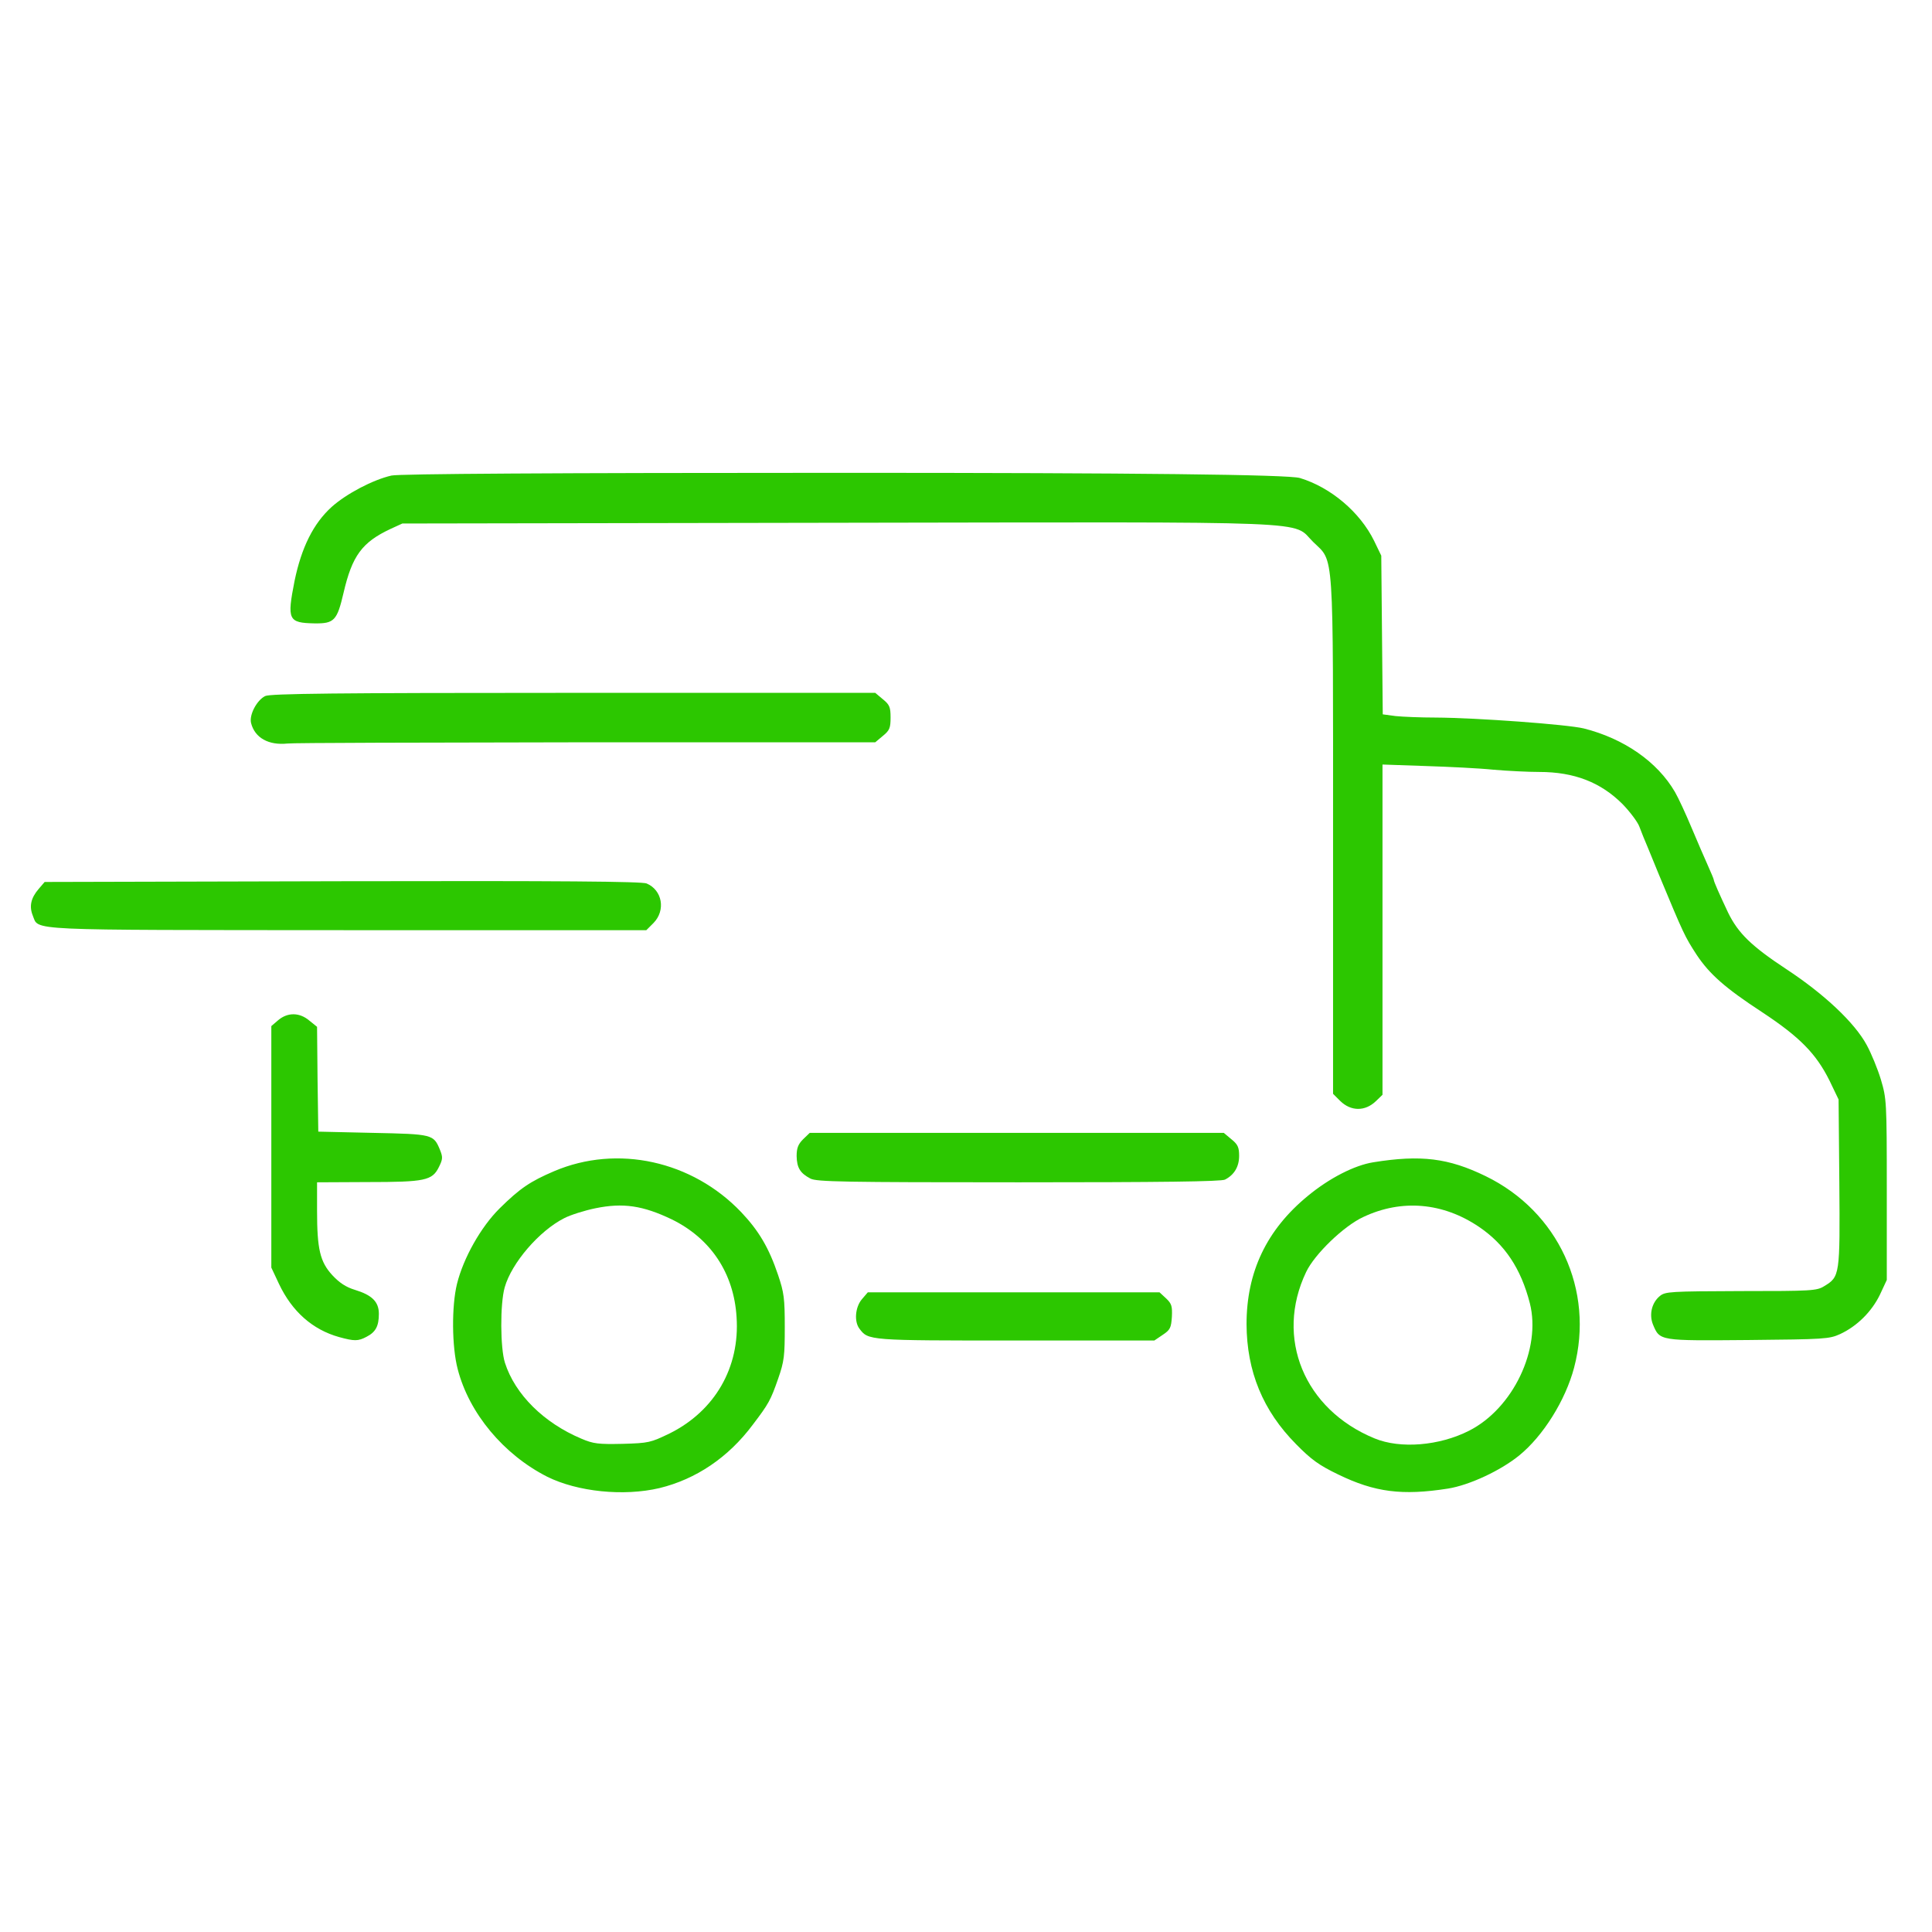
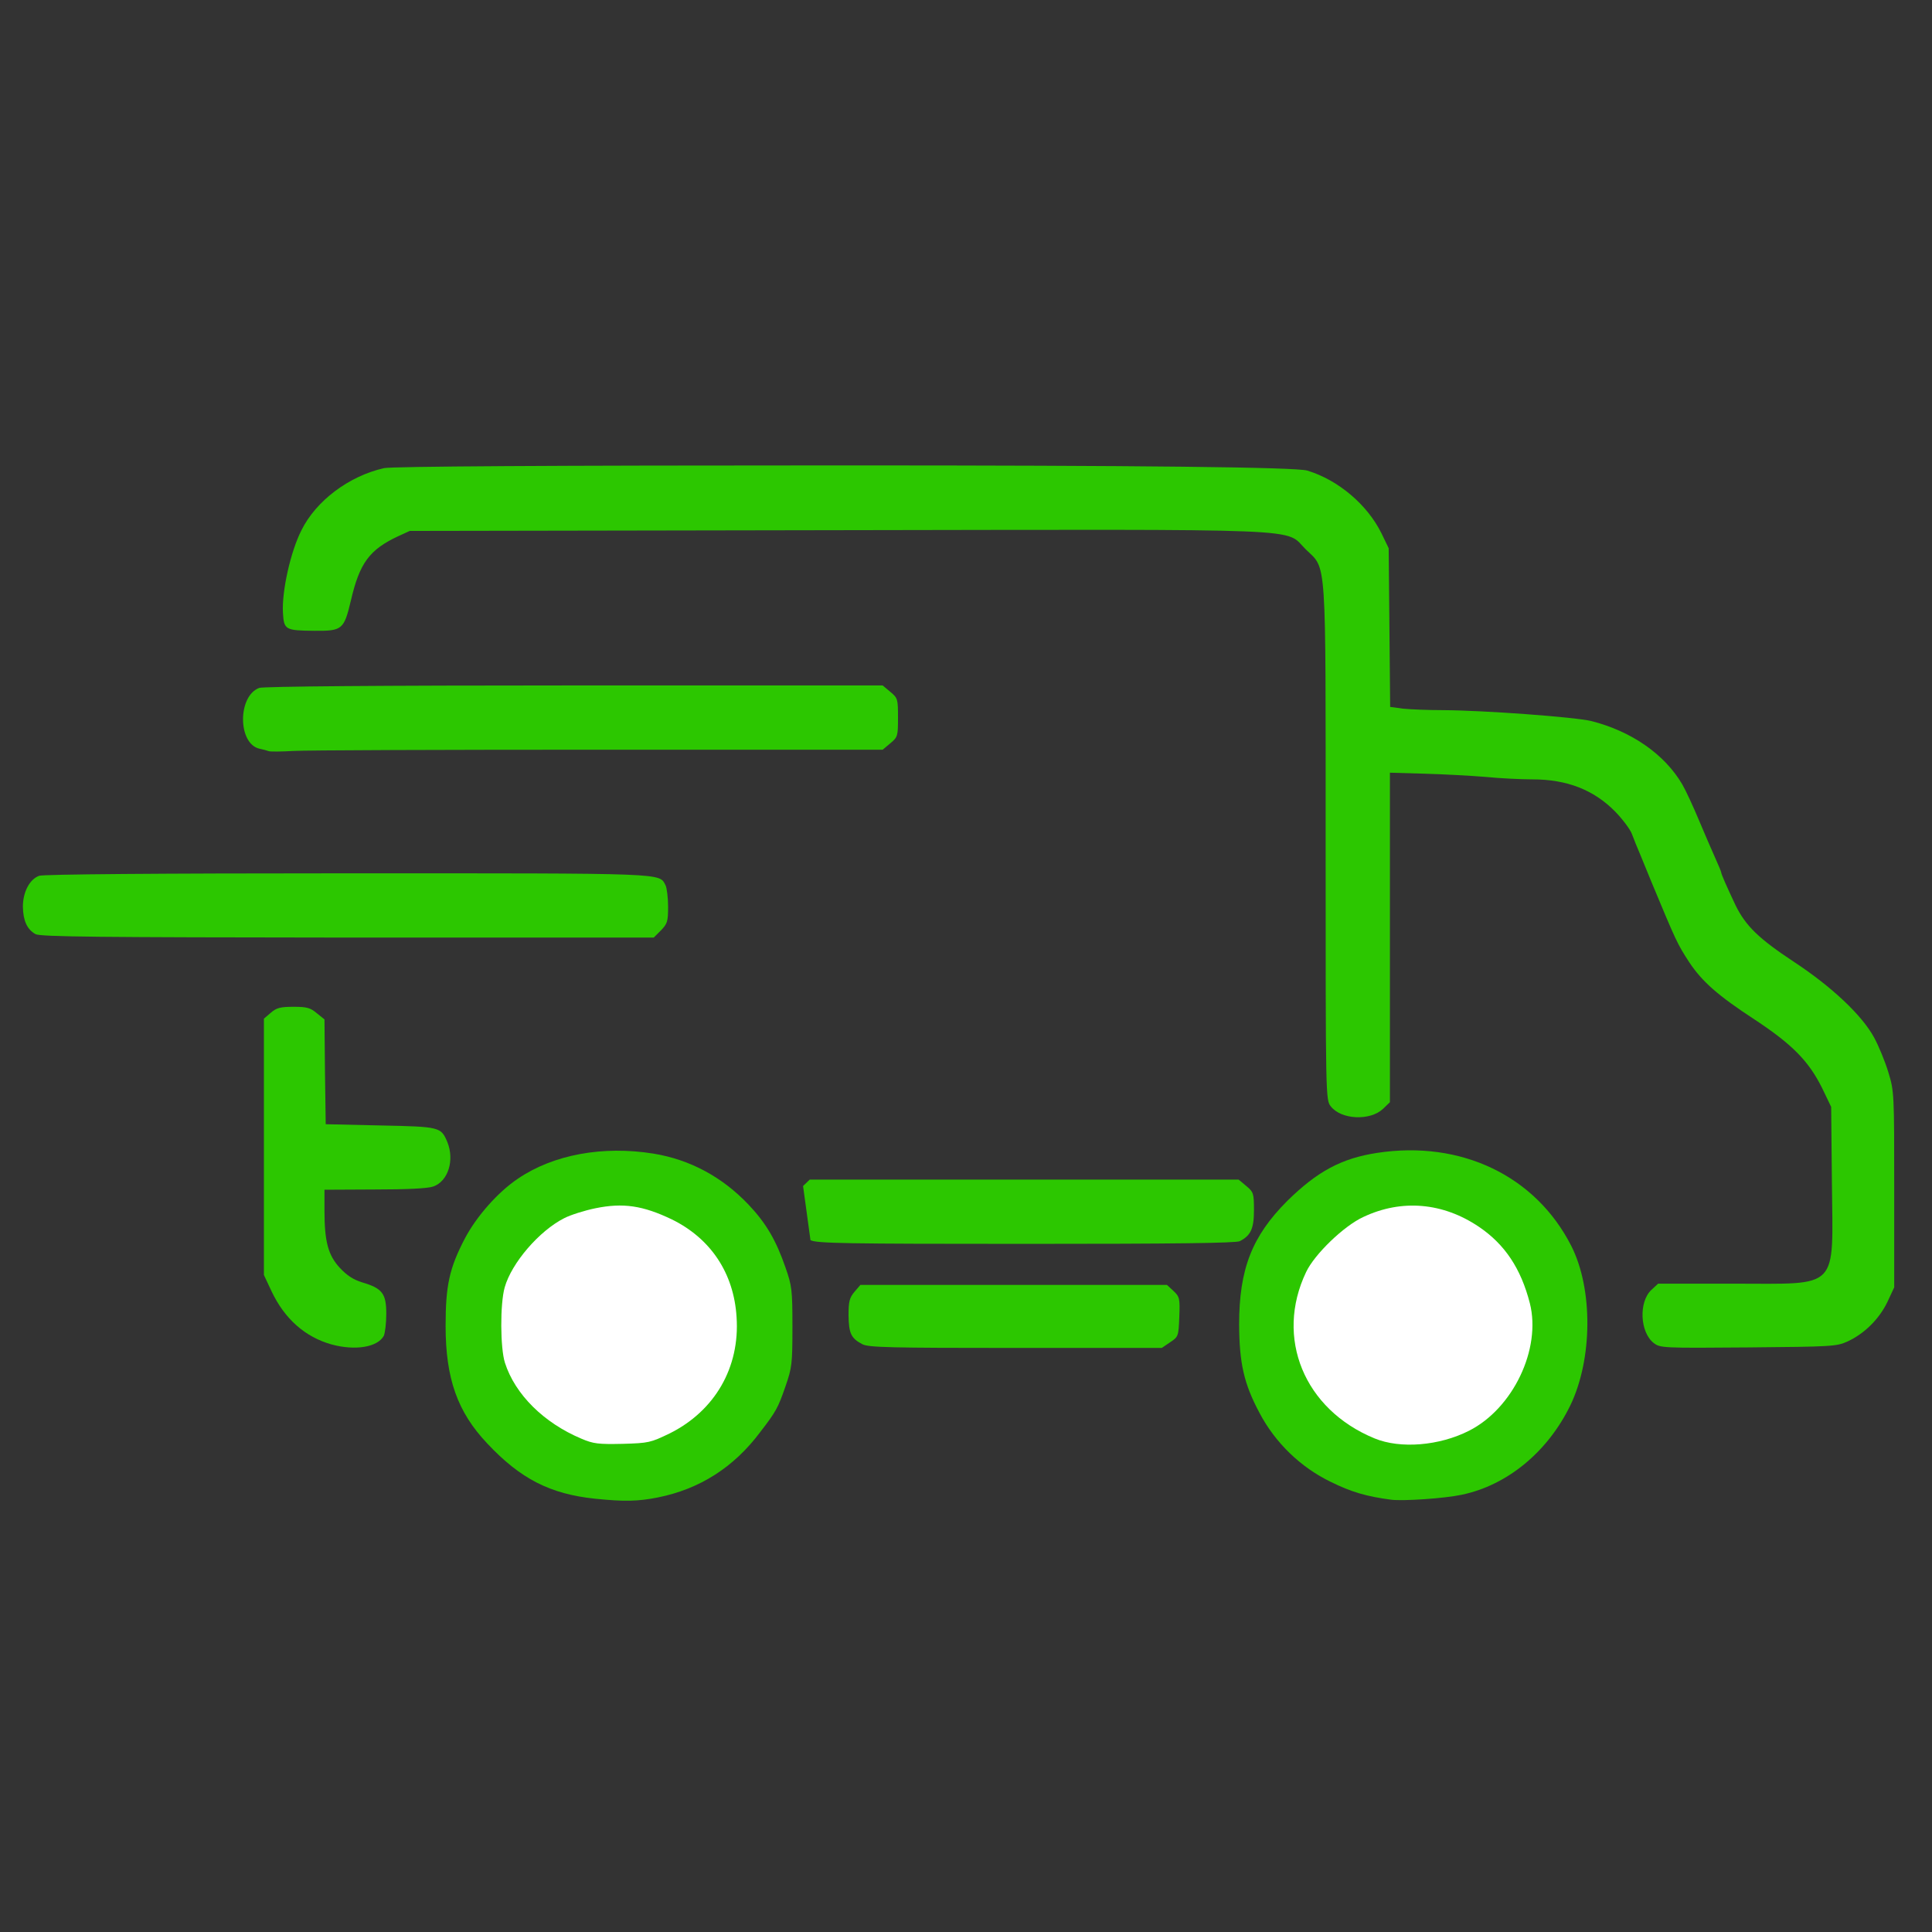
<svg xmlns="http://www.w3.org/2000/svg" id="Layer_1" version="1.1" viewBox="0 0 512 512">
  <rect x="0" y="0" width="512" height="512" fill="#333333" stroke="none" />
  <defs>
    <style>
      .st0 {
        fill: none;
      }

      .st1 {
        fill: #fff;
      }

      .st2 {
        fill: #2cc700;
      }

      .st3 {
        clip-path: url(#clippath);
      }
    </style>
    <clipPath id="clippath">
      <rect class="st0" x="-5.367" y="-5.377" width="522.733" height="523.754" />
    </clipPath>
  </defs>
  <path id="pEBzrzpkc" class="st2" d="M157.725,397.178c-11.923-1.245-19.784-5.241-28.628-14.675-7.861-8.32-11.006-17.164-11.006-31.118,0-10.744.983-15.264,5.11-23.191,3.079-5.83,8.713-12.251,14.085-15.854,9.368-6.355,22.47-8.778,35.9-6.617,9.63,1.572,18.212,6.158,25.222,13.561,4.651,4.913,7.272,9.434,9.761,16.64,1.703,4.848,1.834,5.962,1.834,15.723,0,9.827-.131,10.809-1.834,15.723-1.965,5.699-2.489,6.682-6.682,12.12-7.01,9.368-16.05,15.133-27.187,17.36-5.306,1.048-8.909,1.114-16.574.328h0ZM175.478,377.918c9.04-4.52,14.478-11.268,17.033-21.357,2.358-9.237-1.834-20.701-10.023-27.449-2.686-2.227-8.844-5.437-12.709-6.617-5.11-1.507-12.447-.59-18.278,2.293-6.617,3.341-13.954,11.857-15.788,18.343-1.179,4.258-1.179,12.316.066,16.05,2.686,8.385,10.285,15.919,20.243,20.112,3.014,1.245,4.586,1.507,8.975,1.376,4.586-.197,5.896-.524,10.482-2.752h0Z" />
  <path id="pSn7zAntB" class="st2" d="M368.67,397.44c-6.486-.852-10.547-2.031-15.985-4.717-7.992-3.865-14.74-10.351-18.933-18.343-4.127-7.73-5.306-13.168-5.372-23.322,0-14.74,3.407-23.453,12.775-32.821,7.927-7.796,14.347-11.268,23.78-12.709,22.274-3.407,42.058,6.093,51.492,24.698,5.765,11.399,5.634,29.939-.262,42.189-6.027,12.382-16.771,21.226-28.825,23.715-4.586.983-15.526,1.703-18.671,1.31ZM380.855,379.752c12.251-3.669,20.374-12.84,22.863-25.877,1.048-5.503-2.555-15.723-7.534-21.422-2.489-2.817-8.189-7.01-11.726-8.516-10.547-4.586-20.898-2.096-30.135,7.272-4.913,4.913-7.075,8.516-8.647,14.412-1.245,4.717-1.114,7.599.524,12.709,3.079,9.696,9.827,16.705,20.046,20.898,4.455,1.834,9.499,2.031,14.609.524h0Z" />
  <path id="pjAZj7wm0" class="st2" d="M87.89,356.3c-7.01-1.965-12.447-6.748-15.919-14.085l-2.031-4.324v-67.935l1.834-1.572c1.507-1.31,2.555-1.572,6.027-1.572,3.538,0,4.455.262,6.158,1.703l2.031,1.638.131,13.888.197,13.888,14.478.328c15.854.328,16.05.393,17.753,4.389,1.965,4.848.197,10.416-3.734,11.792-1.441.524-7.075.786-15.526.786l-13.299.066v5.568c0,8.189.983,11.792,4.062,15.133,1.9,2.031,3.603,3.144,5.962,3.865,5.306,1.572,6.355,2.948,6.355,8.32,0,2.489-.328,5.11-.655,5.83-1.638,3.014-7.534,3.996-13.823,2.293v0Z" />
  <path id="ppfYLx59I" class="st2" d="M228.542,356.234c-3.014-1.572-3.603-2.882-3.669-7.665,0-3.734.262-4.651,1.572-6.223l1.572-1.834h81.234l1.769,1.638c1.572,1.507,1.703,1.9,1.507,6.813-.197,5.175-.262,5.306-2.424,6.748l-2.227,1.507h-38.717c-33.28,0-38.979-.131-40.617-.983h-0Z" />
  <path id="pFMflF4z9" class="st2" d="M438.243,355.906c-3.669-2.882-3.996-10.94-.59-14.085l1.769-1.638h19.981c28.366,0,26.335,2.031,26.073-26.729l-.197-20.112-2.424-5.044c-3.538-7.075-7.796-11.464-17.819-18.081-9.827-6.42-13.954-10.089-17.36-15.198-3.144-4.848-3.407-5.372-10.023-21.291-.721-1.769-2.031-4.913-2.817-6.879-.852-1.965-1.9-4.586-2.358-5.83s-2.489-3.931-4.455-5.962c-5.699-5.765-12.775-8.516-21.946-8.516-2.882,0-8.516-.262-12.447-.655-3.996-.328-11.333-.721-16.247-.852l-9.04-.262v87.326l-1.834,1.769c-3.407,3.21-11.071,2.882-13.823-.655-1.376-1.703-1.376-2.096-1.376-69.638,0-77.303.328-72.521-5.241-77.958-5.896-5.765,4.062-5.306-124.471-5.11l-113.006.197-3.144,1.441c-7.534,3.538-10.154,7.075-12.447,16.967-1.834,7.73-2.293,8.123-9.63,8.058-7.796-.066-8.123-.262-8.385-4.782-.328-5.699,2.031-16.247,4.913-21.881,3.865-7.796,12.578-14.347,21.881-16.443,1.9-.459,43.761-.721,121.523-.721,79.137,0,120.191.459,123.161,1.376,8.189,2.489,15.919,9.04,19.653,16.64l1.9,3.931.197,21.029.197,21.029,3.407.459c1.9.197,6.682.393,10.613.393,11.006.066,34.917,1.834,39.241,2.882,10.678,2.686,19.522,8.844,24.174,16.836.917,1.572,2.882,5.83,4.389,9.434s3.472,8.123,4.324,10.023,1.572,3.603,1.572,3.8c0,.459,1.572,3.996,3.8,8.713,2.686,5.503,6.223,8.909,15.461,15.002,9.958,6.551,18.081,14.15,21.291,20.112,1.179,2.162,2.882,6.289,3.734,9.106,1.572,5.11,1.572,5.634,1.572,31.118v25.942l-1.834,3.931c-2.162,4.455-6.027,8.32-10.547,10.416-2.882,1.31-4.127,1.376-26.335,1.572-22.798.197-23.322.131-25.025-1.179v0h0Z" />
-   <path id="pUAUJo43M" class="st2" d="M212.82,314.307c-3.014-1.572-3.603-2.882-3.669-7.927,0-4.193.197-4.848,1.703-6.42l1.769-1.703h113.662l2.031,1.703c1.9,1.572,2.031,1.965,2.031,6.355,0,4.979-.852,6.748-3.734,8.254-.983.524-17.229.721-56.667.721-48.085,0-55.488-.131-57.126-.983h0Z" />
+   <path id="pUAUJo43M" class="st2" d="M212.82,314.307l1.769-1.703h113.662l2.031,1.703c1.9,1.572,2.031,1.965,2.031,6.355,0,4.979-.852,6.748-3.734,8.254-.983.524-17.229.721-56.667.721-48.085,0-55.488-.131-57.126-.983h0Z" />
  <path id="pox0ZCO9l" class="st2" d="M9.408,247.551c-2.227-1.245-3.276-3.538-3.341-7.272,0-3.865,1.769-7.272,4.324-8.189,1.048-.393,31.249-.655,81.561-.655,86.081,0,82.609-.131,84.444,3.21.328.721.655,3.276.655,5.634,0,3.931-.197,4.52-1.9,6.289l-1.9,1.9h-81.168c-66.035-.066-81.365-.197-82.675-.917h0Z" />
  <path id="p19MEcxF4P" class="st2" d="M71.251,199.073c-.328-.131-1.507-.459-2.489-.655-5.765-1.31-5.83-13.954-.066-16.116,1.048-.393,31.904-.655,83.461-.655h81.758l2.031,1.703c1.965,1.638,2.031,1.9,2.031,6.813s-.066,5.175-2.031,6.813l-2.031,1.703h-75.141c-41.337,0-77.827.131-81.037.328s-6.093.197-6.486.066h0Z" />
  <g class="st3">
    <g>
-       <path class="st1" d="M761.723-10.3H-607.25l-30,269.578,30,269.578h2895.948V-10.3H761.723ZM70.268,184.464c1.31-.655,18.671-.852,81.692-.852h79.989l2.031,1.703c1.769,1.441,2.031,2.096,2.031,4.848s-.262,3.407-2.031,4.848l-2.031,1.703h-76.713c-42.254.066-77.827.131-79.072.328-4.979.524-8.647-1.507-9.63-5.437-.524-2.162,1.507-6.027,3.734-7.141ZM-90.369,441.398c-1.965,1.769-5.765,1.638-7.206-.197-1.9-2.293-8.844-31.97-12.971-55.488-5.372-30.2-8.32-53.785-12.905-103.18-4.455-47.889-6.158-58.501-11.006-68.852-7.927-17.033-26.27-28.825-51.95-33.411-9.958-1.769-35.638-2.62-35.638-1.179,0,.459,1.31,3.996,2.948,7.796,1.572,3.8,5.306,13.102,8.255,20.636,8.909,22.863,16.705,38.127,25.746,50.443,2.358,3.21,4.324,6.42,4.324,7.075,0,2.096-1.965,5.044-3.603,5.437-3.013.786-4.52-.262-8.647-5.765-9.499-12.84-17.754-28.563-26.073-49.657-2.752-7.01-6.354-16.181-7.992-20.308-9.04-22.929-19.064-37.407-31.642-45.53-6.617-4.324-11.988-6.224-17.622-6.224-3.996,0-4.848.262-7.665,2.096-7.075,4.782-8.713,13.561-4.913,26.466,1.048,3.603,6.289,19.064,11.726,34.393,20.767,58.763,24.698,76.058,25.68,113.269.721,24.959,1.507,30.332,6.093,39.896,2.948,6.224,9.04,12.12,18.474,18.016,16.967,10.613,18.933,11.988,22.863,15.526,4.389,4.127,7.861,9.368,9.696,14.805.655,1.9,2.096,8.713,3.145,15.133,1.048,6.355,2.817,16.181,3.931,21.75,2.489,12.775,2.489,13.233-.066,15.329-2.358,1.965-4.455,2.162-6.42.59-1.31-1.179-3.669-11.727-8.189-37.734-.917-5.044-1.769-9.237-1.965-9.499-.262-.197-4.586.458-9.761,1.441-5.11.983-16.836,3.21-26.073,4.913l-16.771,3.21-29.742,18.867c-30.725,19.522-32.166,20.309-34.852,18.016-.524-.393-3.865-5.306-7.338-10.94-3.537-5.568-6.617-10.285-6.944-10.482s-10.154,1.507-21.881,3.734c-12.185,2.293-22.012,3.8-22.929,3.603-.917-.262-2.031-1.048-2.555-1.9-.459-.786-1.965-7.206-3.276-14.216s-3.734-19.522-5.306-27.842c-1.572-8.254-5.437-28.432-8.516-44.809l-5.634-29.742-42.975-67.869c-23.649-37.341-46.709-73.765-51.295-80.972-4.586-7.206-10.023-15.723-12.054-18.998-4.52-7.206-4.913-8.385-3.21-10.678.721-.983,12.316-8.778,25.811-17.295,13.43-8.582,25.025-15.985,25.615-16.574.655-.524,1.376-.983,1.638-.983,1.179,0,13.954-8.778,13.954-9.565,0-.524-.721-4.717-1.638-9.368-1.769-8.975-1.638-11.137.852-12.447.655-.393,13.037-2.882,27.384-5.634l26.139-4.979,24.698-15.723c25.746-16.247,27.122-16.967,29.808-14.478.721.59,3.341,4.389,5.765,8.32,2.489,3.996,4.848,7.665,5.372,8.254.721.917,4.717.262,39.307-6.354,35.114-6.682,38.717-7.272,40.617-6.486,2.227.917,2.686,2.031,4.062,9.499,1.638,9.041,20.898,110.517,21.357,112.351.262,1.245.721,1.31,9.958,1.114,32.559-.786,59.681,7.599,76.517,23.518,5.961,5.7,8.713,9.303,12.054,16.05,5.896,11.792,8.189,25.156,12.84,74.945,3.013,32.624,3.669,38.848,5.634,54.702,4.193,33.869,10.809,69.966,16.967,93.026,1.704,6.42,1.704,9.565,0,11.137h-0ZM8.688,242.638c-.983-2.424-.524-4.651,1.572-7.075l1.572-1.834,78.875-.197c58.37-.131,79.268.066,80.644.59,4.193,1.769,5.11,7.141,1.834,10.482l-1.9,1.9h-79.203c-86.606-.066-81.692.197-83.395-3.865h0ZM116.322,309.263c-1.769,3.603-3.669,3.996-18.998,3.996l-13.299.066v7.534c0,10.154.786,13.561,4.062,17.098,1.9,2.031,3.603,3.145,5.961,3.865,4.52,1.376,6.355,3.145,6.355,6.355,0,3.276-.852,4.848-3.276,6.092-2.227,1.179-3.21,1.179-7.272.066-7.01-1.965-12.447-6.748-15.919-14.085l-2.031-4.324v-64.004l1.834-1.572c2.489-2.096,5.634-2.096,8.254.131l2.031,1.638.131,13.889.197,13.888,14.478.328c15.854.328,16.05.393,17.753,4.455.786,1.965.786,2.489-.262,4.586h0ZM206.203,365.406c-1.965,5.634-2.489,6.617-6.682,12.12-6.485,8.713-15.067,14.478-24.763,16.836-9.499,2.227-21.684.983-29.742-3.014-11.595-5.896-20.701-16.836-23.715-28.497-1.572-5.961-1.638-16.705-.197-22.601,1.703-6.878,6.354-15.133,11.334-20.046,5.372-5.306,8.123-7.141,14.412-9.827,16.771-7.141,36.621-2.752,49.592,10.875,4.651,4.913,7.337,9.434,9.761,16.64,1.572,4.651,1.769,6.224,1.769,13.757,0,7.599-.131,9.106-1.769,13.757h0ZM310.562,348.962c-.197,2.948-.459,3.472-2.424,4.782l-2.227,1.507h-36.752c-39.11,0-39.044,0-41.403-3.145-1.441-1.9-1.114-5.699.655-7.796l1.572-1.834h77.303l1.769,1.638c1.441,1.375,1.638,2.031,1.507,4.848h0ZM324.647,312.604c-.983.524-16.771.721-54.702.721-46.316,0-53.523-.131-55.16-.983-2.752-1.441-3.603-2.882-3.669-5.961,0-2.096.393-3.145,1.703-4.455l1.769-1.703h109.731l2.031,1.703c1.704,1.376,2.031,2.162,2.031,4.389,0,2.882-1.31,5.044-3.734,6.289ZM417.149,362.457c-2.293,8.648-8.189,18.081-14.543,23.256-4.913,3.996-13.168,7.862-18.867,8.778-12.12,1.9-19.391.983-29.087-3.734-5.044-2.424-7.141-3.93-11.137-7.992-8.844-8.91-13.102-19.326-13.168-31.839,0-13.823,5.306-25.025,16.247-34,5.7-4.717,12.382-8.124,17.36-8.91,12.578-2.031,19.915-1.114,29.742,3.669,19.26,9.368,28.89,30.2,23.453,50.771h0ZM500.02,339.201l-1.834,3.931c-2.162,4.455-6.027,8.32-10.547,10.416-2.882,1.31-4.127,1.376-24.305,1.572-23.649.197-23.453.262-25.287-4.127-1.048-2.62-.328-5.765,1.834-7.534,1.441-1.179,2.752-1.245,21.488-1.31,18.671,0,20.112-.066,22.077-1.31,4.127-2.489,4.193-2.882,3.996-27.384l-.197-22.077-2.424-5.044c-3.537-7.075-7.796-11.464-17.819-18.081-9.826-6.42-13.954-10.089-17.36-15.199-3.145-4.848-3.407-5.372-10.023-21.291-.721-1.769-2.031-4.913-2.817-6.879-.852-1.965-1.9-4.586-2.358-5.83-.459-1.244-2.489-3.93-4.455-5.961-5.765-5.765-12.775-8.516-22.077-8.516-2.882,0-8.32-.262-12.119-.59-3.734-.393-11.923-.786-18.081-.983l-11.334-.393v87.522l-1.769,1.704c-2.882,2.752-6.617,2.686-9.434-.066l-1.9-1.9v-68.066c0-77.499.328-72.717-5.241-78.154-5.896-5.765,4.258-5.306-126.436-5.11l-114.972.197-3.145,1.441c-7.534,3.537-10.154,7.075-12.447,16.967-1.703,7.337-2.489,8.123-7.665,8.058-7.01-.131-7.337-.917-5.306-11.268,1.834-8.844,4.979-15.199,9.826-19.588,3.865-3.472,10.94-7.206,15.854-8.32,1.9-.458,43.106-.721,119.558-.721,77.783,0,118.182.459,121.195,1.376,8.189,2.489,15.919,9.041,19.653,16.64l1.9,3.931.197,21.029.197,21.029,3.406.458c1.9.197,6.682.393,10.613.393,11.006.066,34.917,1.834,39.241,2.882,10.678,2.686,19.522,8.844,24.173,16.837.917,1.572,2.882,5.83,4.389,9.434,1.507,3.603,3.472,8.123,4.324,10.023.852,1.9,1.572,3.603,1.572,3.8,0,.459,1.572,3.996,3.8,8.713,2.686,5.503,6.224,8.909,15.46,15.002,9.958,6.551,18.081,14.15,21.291,20.112,1.179,2.162,2.883,6.289,3.734,9.106,1.507,5.11,1.572,5.7,1.572,29.152v23.977h0ZM739.704,163.959c-8.582,11.661-15.002,23.649-19.26,36.031-2.489,7.337-3.865,9.171-6.944,9.171-2.555,0-5.437-2.424-5.437-4.586,0-2.228,5.175-15.657,9.237-23.977,10.744-21.881,27.056-40.944,47.037-54.964l5.11-3.603-2.948-5.7c-4.389-8.647-10.613-22.929-10.613-24.436,0-3.21,5.83-5.306,8.713-3.079.59.393,2.555,4.193,4.389,8.32,12.84,28.956,29.677,53.391,51.164,74.355,34.328,33.476,73.569,51.295,118.378,53.785,7.534.393,8.123.524,9.303,2.097,1.638,2.031,1.638,4.782.065,6.748-1.048,1.31-1.9,1.572-5.372,1.703l-4.062.066.131,10.089c.197,16.574-1.572,30.659-5.896,47.037-1.638,6.289-2.555,8.582-3.931,10.023-1.834,1.834-3.21,2.096-5.503,1.114-3.669-1.441-3.669-2.882-.131-16.378,1.244-4.848,2.817-12.054,3.406-16.05,1.179-7.992,2.096-29.218,1.376-33.804l-.458-2.948-7.665-1.114c-47.43-6.878-93.091-34-125.716-74.682-5.175-6.42-15.657-21.422-18.867-26.925-.59-1.048-1.441-.59-7.534,3.931-8.647,6.42-21.946,19.653-27.973,27.777h0ZM881.862,254.168c-2.555.655-3.341.393-6.354-2.162-4.389-3.8-8.516-3.8-12.709,0-3.865,3.472-6.616,3.538-8.909.262-1.9-2.686-1.376-5.044,1.834-8.123,7.206-6.878,18.278-7.272,25.549-.786,1.704,1.441,3.407,3.407,3.734,4.258.852,2.358-.852,5.896-3.145,6.551h0ZM760.012,252.857c-2.424-2.162-2.031-5.568.983-8.451,4.193-4.062,7.599-5.437,13.561-5.437,4.389,0,5.765.328,8.582,1.769,6.682,3.472,9.171,8.451,6.027,11.923-2.228,2.424-3.931,2.621-6.486.721-5.7-4.193-6.093-4.324-8.909-4.062-1.965.197-3.669.983-5.569,2.555-4.258,3.407-5.372,3.538-8.189.983h0ZM772.263,342.673c0-1.834.458-3.013,1.638-4.127,2.686-2.752,4.193-2.162,10.351,3.865,9.303,9.172,19.522,14.412,31.183,16.116,15.723,2.358,32.493-4.062,44.875-17.098,4.848-5.044,6.355-5.503,9.303-2.948,2.817,2.358,2.555,5.437-.852,9.368-7.206,8.516-21.095,17.033-32.297,19.85-6.42,1.572-17.491,2.162-23.256,1.31-13.43-2.096-25.615-8.385-35.638-18.474-4.848-4.782-5.306-5.503-5.306-7.862v0h0ZM1027.821,288.627c-3.079,9.499-10.94,15.723-20.963,16.705l-4.324.459-.066,30.79c0,26.597-.197,31.707-1.179,37.341-3.472,19.129-11.661,34.59-25.877,48.871-12.709,12.644-25.68,20.178-43.696,25.419-7.206,2.096-16.509,3.276-29.218,3.8l-11.53.393-1.179,2.948c-1.507,4.062-5.503,8.189-9.63,10.023l-3.406,1.572-31.118.131c-17.098.066-31.97-.131-33.083-.393-5.634-1.441-9.826-4.979-12.382-10.547-1.965-4.258-1.965-14.806,0-18.998,2.358-5.11,6.354-8.124,12.905-9.761,2.097-.524,12.84-.786,33.411-.852,30.201-.065,30.266-.065,33.738,1.441,4.258,1.834,8.189,6.158,9.63,10.547l1.114,3.21h3.996c7.075,0,22.208-1.31,27.973-2.358,29.807-5.568,55.881-27.711,65.052-55.291,3.145-9.434,3.276-11.137,3.538-45.596l.262-32.821-4.52-.328c-8.582-.655-16.574-5.896-20.112-13.299-2.752-5.765-3.013-9.696-2.817-43.892l.197-32.1,2.096-4.324c3.865-7.861,12.185-13.495,20.898-14.216l4.193-.328v-3.013c0-4.913-2.49-20.57-4.586-28.628-5.241-20.177-16.378-42.254-29.349-58.174-28.563-34.918-70.686-57.06-117.985-62.039-9.696-.983-36.817-.393-45.53.983-36.686,6.027-68.918,21.75-94.27,46.185-27.777,26.729-44.613,61.58-47.954,99.053l-.459,4.979,4.586.721c6.879.983,11.989,3.538,16.116,8.058,4.848,5.176,6.289,9.172,7.075,19.588.917,12.054.066,57.191-1.179,61.973-2.489,9.696-8.386,15.657-17.95,18.016-5.044,1.244-23.649,1.048-28.432-.328-7.599-2.227-12.709-7.468-15.592-15.985-1.441-4.258-1.507-5.372-1.703-35.311-.131-18.343.065-32.362.458-34.393,2.293-12.578,9.237-19.588,21.291-21.553l4.848-.721.458-5.044c1.965-22.274,6.944-40.224,16.64-60.008,10.809-22.012,26.204-41.141,45.268-56.47,28.038-22.47,60.139-35.572,98.921-40.158,8.517-.983,33.149-.786,42.582.328,50.968,6.289,95.253,31.642,124.799,71.407,18.409,24.698,28.956,51.95,31.969,82.216l.786,8.189,1.965.131c3.8.328,9.172,1.703,11.661,2.948,3.406,1.703,7.403,5.437,9.303,8.647,3.341,5.7,3.603,8.582,3.603,43.696,0,29.939-.065,32.756-1.244,36.162l-.001 0h0ZM1599.306,77.419c-.328.721-11.071,10.809-23.846,22.47-12.775,11.595-35.048,31.838-49.461,45.006-14.412,13.102-42.189,38.39-61.711,56.209-19.588,17.819-35.572,32.624-35.572,33.017,0,.459,74.421,90.733,77.696,94.205.721.786,4.193-1.572,22.994-15.657,70.883-53.26,65.511-49.592,68.262-46.12,1.441,1.834,1.769,4.258.786,6.027-.328.59-5.765,4.979-12.119,9.63l-11.464,8.516-.066,52.081c0,55.619-.328,64.201-2.686,70.424-4.127,11.137-13.299,19.522-25.222,23.06-3.472.983-8.516,1.179-49.461,1.376l-45.596.197-1.048,2.293c-1.9,3.865-6.682,8.451-11.137,10.482-3.603,1.703-4.782,1.9-10.613,1.9-6.092,0-6.878-.131-10.94-2.162-4.062-1.965-10.351-7.73-10.351-9.434,0-.393-1.769.983-3.931,2.948-8.189,7.665-19.653,8.975-29.087,3.472-3.145-1.834-6.748-5.044-8.32-7.403l-1.048-1.507-2.948,2.882c-10.023,9.565-25.746,9.04-35.114-1.179l-3.276-3.669-1.966,3.472c-4.651,8.189-10.023,13.168-16.247,15.068-4.455,1.375-7.206,1.638-11.268.982-7.73-1.179-15.133-7.075-17.95-14.281l-1.441-3.865-41.665-.197c-37.145-.262-41.992-.393-45.465-1.376-11.857-3.472-21.553-12.644-25.483-24.043l-1.441-4.258-.197-164.433c-.131-120.54,0-165.612.59-168.887,2.293-13.823,14.412-25.877,29.087-28.956,6.813-1.441,348.191-1.441,354.938,0,12.382,2.62,24.108,13.43,27.384,25.222.393,1.638,1.114,5.83,1.507,9.368l.721,6.42,8.386-7.534c4.586-4.193,9.041-7.731,9.958-7.992,3.21-.786,7.141,3.472,5.83,6.224v.001h0ZM2005.231,282.796c-1.376,8.189-6.224,14.74-13.299,18.212-1.966.917-8.058,2.686-13.495,3.865l-9.892,2.162-.852,5.634c-.459,3.079-1.31,7.862-1.966,10.613l-1.114,5.044,6.289,3.734c11.923,7.075,16.378,11.399,19.195,18.736,1.31,3.538,1.507,9.368.458,13.299-1.769,6.551-12.447,24.239-18.867,31.249-1.834,2.031-5.11,4.586-7.402,5.83-3.865,2.096-4.52,2.227-10.023,2.227-5.437-.065-6.354-.262-11.071-2.489-2.817-1.31-8.058-4.389-11.595-6.748l-6.42-4.324-2.817,2.293c-2.817,2.293-13.036,9.303-14.15,9.761-.328.066.262,3.603,1.376,7.73,1.638,6.224,2.031,8.844,2.031,15.068.065,6.354-.131,7.992-1.31,10.547-2.817,6.093-7.927,10.351-15.723,13.102-4.52,1.507-18.736,4.848-23.518,5.437-12.578,1.638-18.343.131-24.239-6.224-4.324-4.586-6.485-9.826-8.713-20.833l-1.769-8.778-9.171-1.638c-13.168-2.293-11.923-2.555-15.068,2.817-9.106,15.854-15.985,21.422-26.532,21.422-7.206,0-12.906-2.555-27.515-12.251-9.303-6.158-13.495-10.22-16.181-15.395-1.572-3.144-1.769-4.324-1.769-9.171.065-7.141,1.9-11.792,8.516-21.619,2.686-3.996,4.848-7.403,4.848-7.665,0-.262-.721-1.179-1.572-2.096-.852-.983-3.538-4.651-5.961-8.254-2.424-3.603-4.651-6.617-4.913-6.748-.197-.065-4.062.721-8.582,1.834-14.543,3.538-23.519,2.424-30.07-3.669-5.241-4.913-7.992-11.661-11.399-28.301-1.9-9.041-2.228-18.54-.721-22.667,3.341-9.434,11.203-14.281,28.432-17.491,3.8-.655,6.944-1.244,7.01-1.244s.328-1.834.59-4.062c.262-2.293.983-6.748,1.703-10.023.655-3.21,1.245-6.158,1.245-6.617,0-.393-3.145-2.62-7.01-4.913-9.303-5.503-15.788-11.792-17.819-17.295-1.245-3.21-1.441-4.913-1.245-9.237.262-4.586.655-6.092,3.013-10.94,3.669-7.731,13.168-22.143,17.36-26.27,5.306-5.306,8.582-6.617,16.509-6.617,6.224,0,6.813.131,11.727,2.489,2.817,1.31,7.796,4.324,11.137,6.617l5.962,4.193,3.276-2.62c1.769-1.441,5.699-4.193,8.713-6.224,5.044-3.276,5.503-3.734,5.11-5.372-.197-.917-1.114-4.913-2.031-8.91-2.948-12.905-1.769-21.881,3.603-28.038,4.586-5.241,12.578-8.386,29.742-11.857,13.495-2.752,21.488-2.031,27.449,2.489,5.7,4.324,8.778,10.875,11.464,24.108l1.703,8.32,2.948.393c3.8.524,16.116,2.882,17.229,3.276.524.197,2.097-1.769,4.193-5.372,6.944-11.857,11.595-16.771,18.474-19.588,9.106-3.734,17.033-1.376,34.983,10.482,12.251,8.058,16.967,13.495,18.212,20.963,1.244,7.73-1.245,15.067-8.713,26.139-2.424,3.538-4.389,6.617-4.389,6.813,0,.262,1.572,2.489,3.472,5.044,1.9,2.555,4.651,6.42,5.962,8.582,1.376,2.162,2.62,3.996,2.686,4.127.066.131,3.472-.59,7.534-1.507,12.12-2.686,15.329-3.079,19.85-2.293,5.175.983,8.386,2.686,12.054,6.289,5.372,5.372,9.368,16.312,12.382,33.935.917,5.176,1.048,7.206.459,10.482h0ZM2168.419,206.541c-5.503,5.044-12.382,5.7-22.994,2.031l-5.372-1.834-3.538,3.996c-1.9,2.162-3.669,4.324-3.931,4.782-.262.393.917,3.537,2.555,7.01,3.669,7.599,4.52,13.43,2.555,18.409-1.965,5.306-5.044,7.992-14.74,13.233-18.998,10.154-28.498,8.058-36.424-7.927l-2.948-5.961-6.224.59-6.158.655-1.376,4.586c-2.686,8.909-6.354,14.347-11.268,16.64-3.341,1.638-8.254,2.162-12.382,1.441-4.389-.786-15.199-4.389-19.588-6.617-10.351-5.175-13.168-14.019-8.516-27.121l2.031-5.896-2.096-1.834c-1.179-1.048-3.341-2.883-4.782-4.062l-2.621-2.162-5.896,2.882c-7.402,3.603-11.661,4.52-16.181,3.538-6.682-1.376-10.809-5.372-16.05-15.461-6.42-12.512-7.599-19.26-4.389-25.68,2.162-4.324,5.7-7.402,12.775-10.94l5.569-2.817-.459-4.52c-.328-2.424-.524-5.241-.524-6.158-.066-1.441-.524-1.769-4.127-2.882-13.692-3.996-18.867-9.368-18.867-19.522,0-4.193.459-6.551,2.948-14.019,4.193-12.709,7.861-17.754,14.347-19.85,3.8-1.245,11.137-.524,17.295,1.638l5.372,1.834,1.441-1.9c.851-1.048,2.62-3.145,3.996-4.651l2.489-2.686-2.555-5.176c-3.407-6.813-4.258-9.564-4.258-14.019,0-5.241,2.489-10.154,6.944-13.757,5.044-3.996,18.343-10.351,23.649-11.268,9.826-1.638,16.574,2.948,22.143,15.068l2.162,4.717,5.568-.328c3.079-.197,5.896-.459,6.289-.59s1.441-2.358,2.227-4.979c1.9-6.354,4.062-10.482,6.879-13.299,3.931-3.931,5.831-4.651,12.447-4.651,5.175.066,6.878.393,14.085,2.817,12.84,4.324,17.491,7.73,19.719,14.347,1.179,3.669.393,12.119-1.703,17.753l-1.835,4.782,2.555,2.096c1.376,1.179,3.538,3.013,4.782,4.127l2.293,2.031,6.813-3.276c8.844-4.324,13.299-4.848,18.802-2.162,5.765,2.882,10.809,9.499,16.247,21.684,1.572,3.537,2.096,5.765,2.227,9.499.262,4.52.066,5.175-1.769,8.32-2.293,3.931-6.682,7.665-13.43,11.399l-4.651,2.555.262,5.7c.262,5.765.852,7.403,2.49,7.403.459,0,3.472.917,6.617,2.096,4.848,1.769,6.355,2.62,9.499,5.765,2.621,2.686,3.931,4.52,4.455,6.617,2.358,8.648-3.996,29.611-10.875,35.966l-.001-0h0Z" />
      <path class="st1" d="M178.034,323.151c-7.665-3.669-12.906-4.455-20.243-2.948-2.882.59-6.617,1.769-8.254,2.62-6.617,3.341-13.954,11.857-15.788,18.343-1.245,4.389-1.179,16.116.066,19.981,2.686,8.386,10.285,15.919,20.243,20.112,3.21,1.376,4.52,1.507,10.94,1.376,6.944-.197,7.403-.328,12.447-2.752,11.988-5.961,18.671-17.491,17.754-30.856-.721-11.661-6.879-20.832-17.164-25.877h0Z" />
      <path class="st1" d="M391.927,325.116c-9.499-6.42-20.439-7.403-30.594-2.62-5.175,2.358-12.971,9.892-15.199,14.609-8.32,17.426-.524,36.424,18.147,44.089,6.813,2.817,17.164,1.965,25.025-2.031,11.661-5.896,19.195-21.684,16.116-33.804-2.358-9.172-6.617-15.592-13.495-20.243h0Z" />
    </g>
  </g>
</svg>